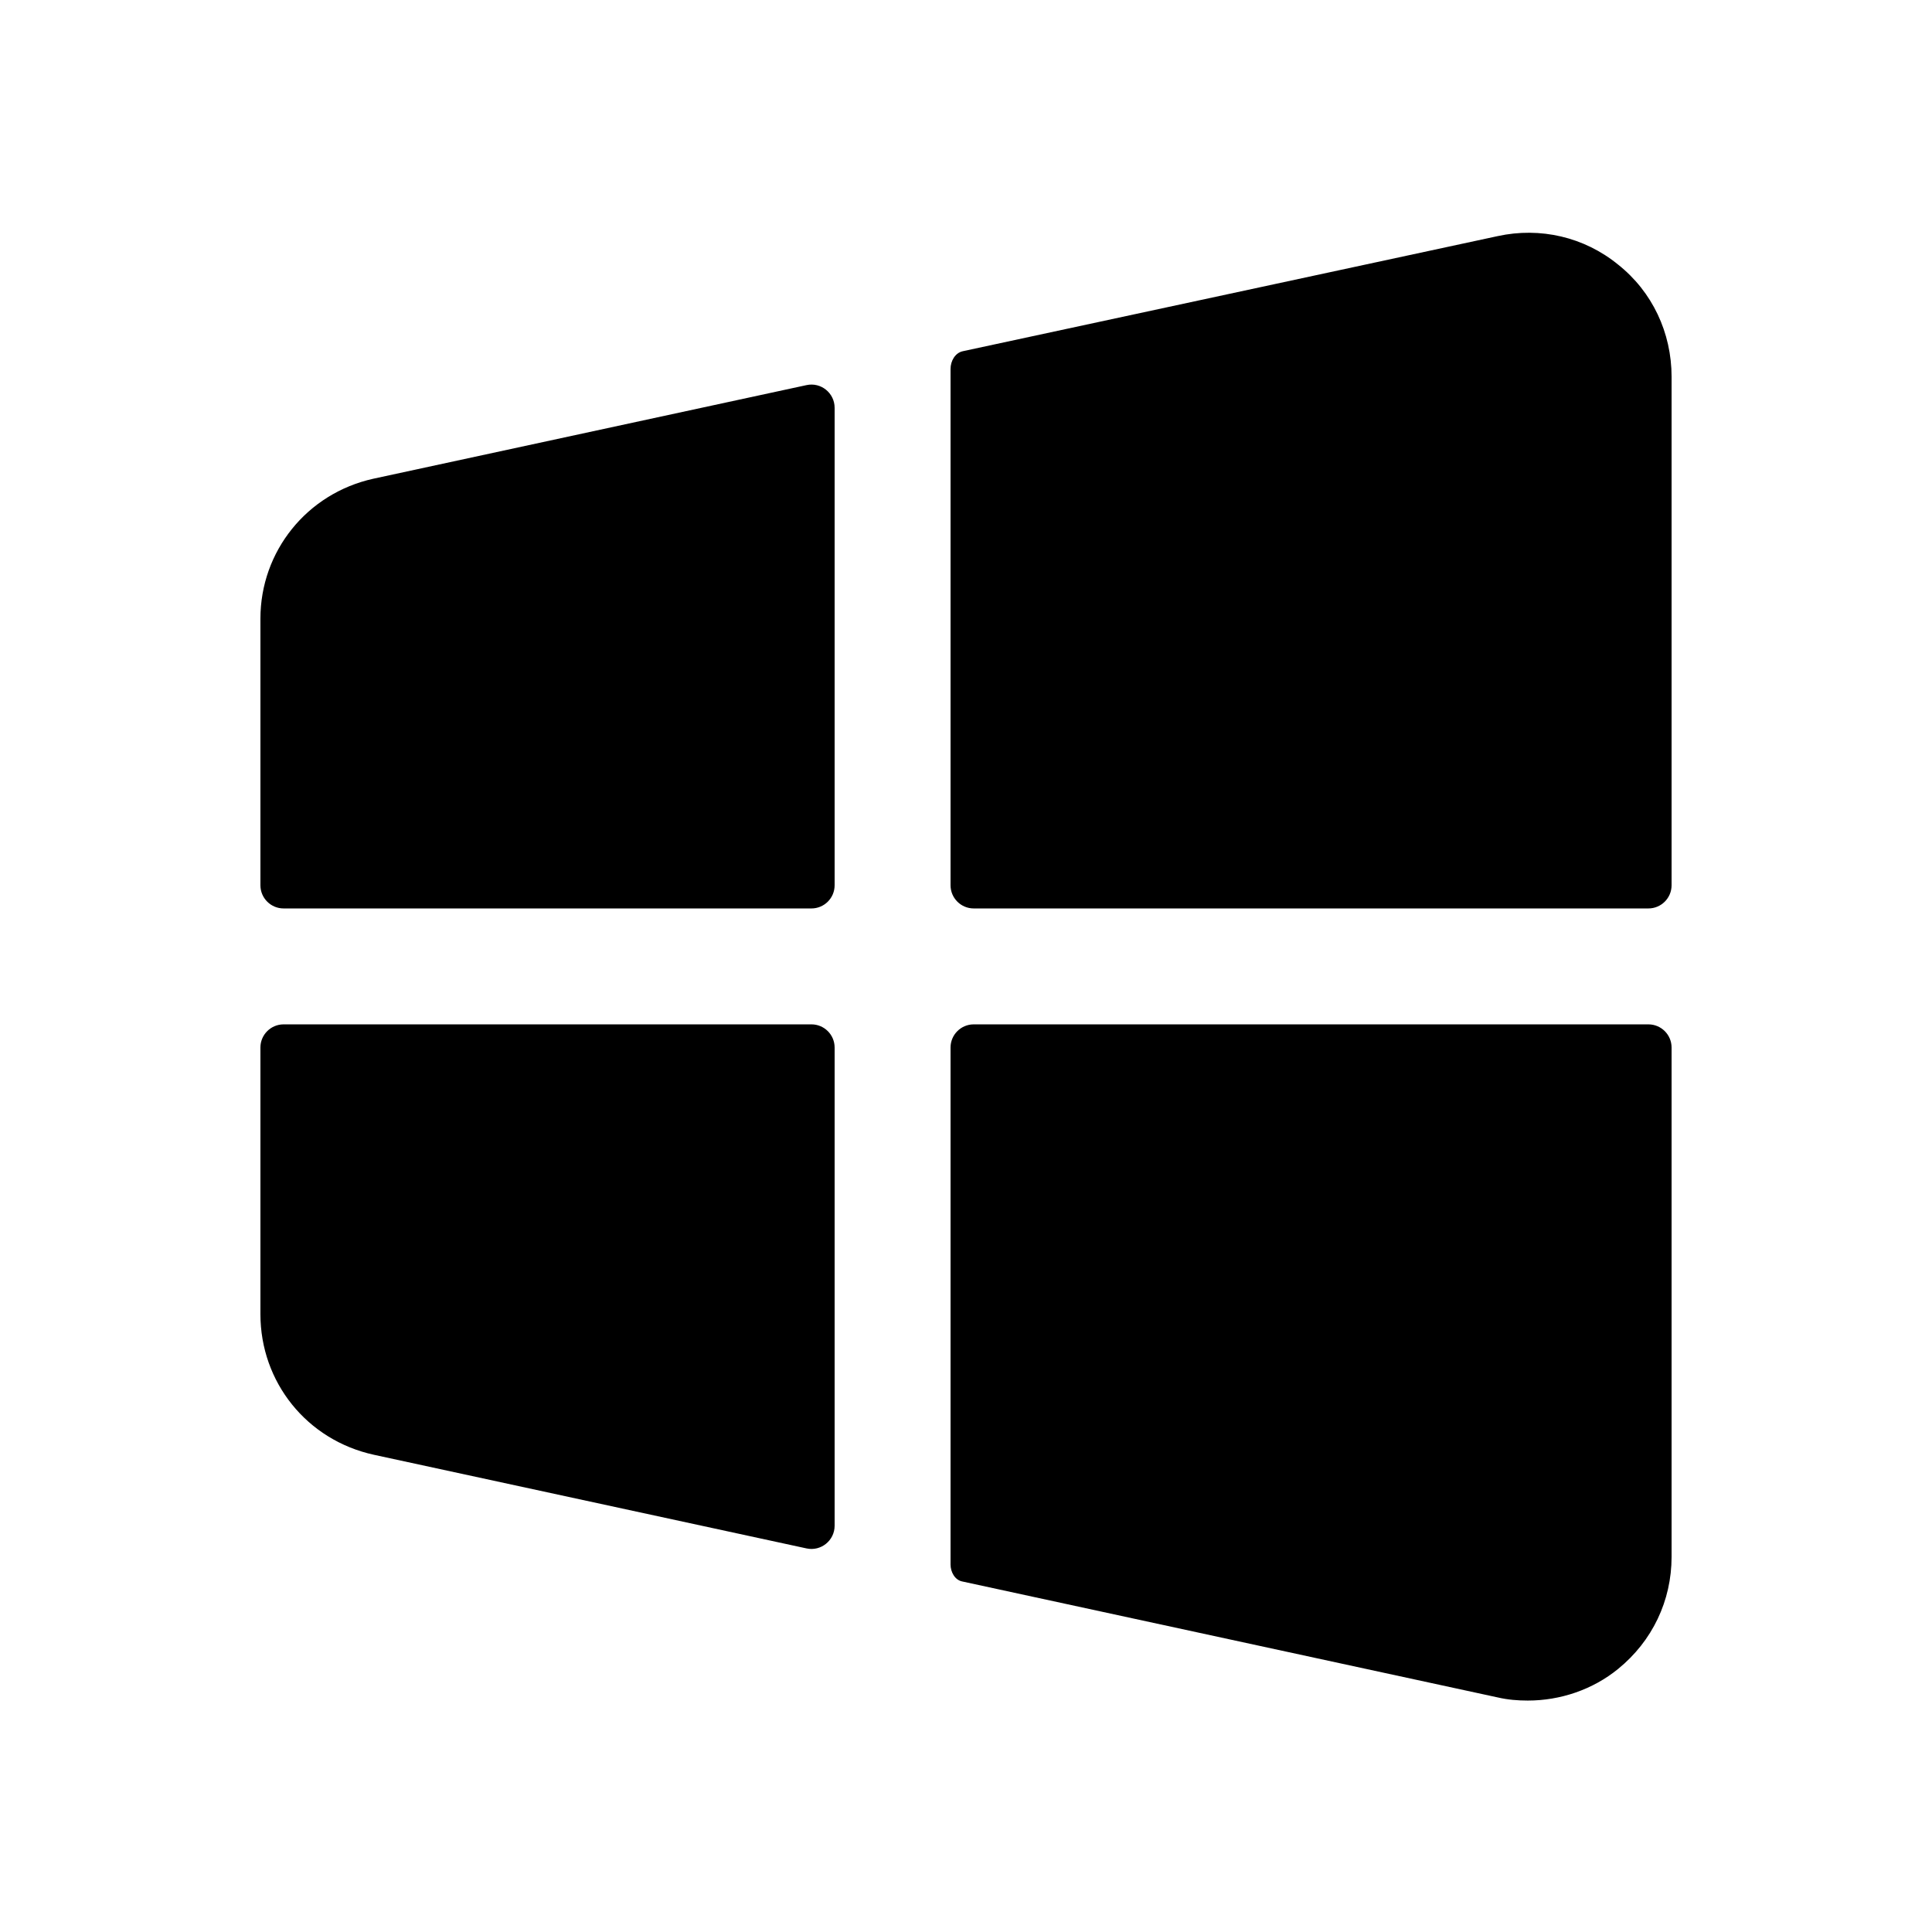
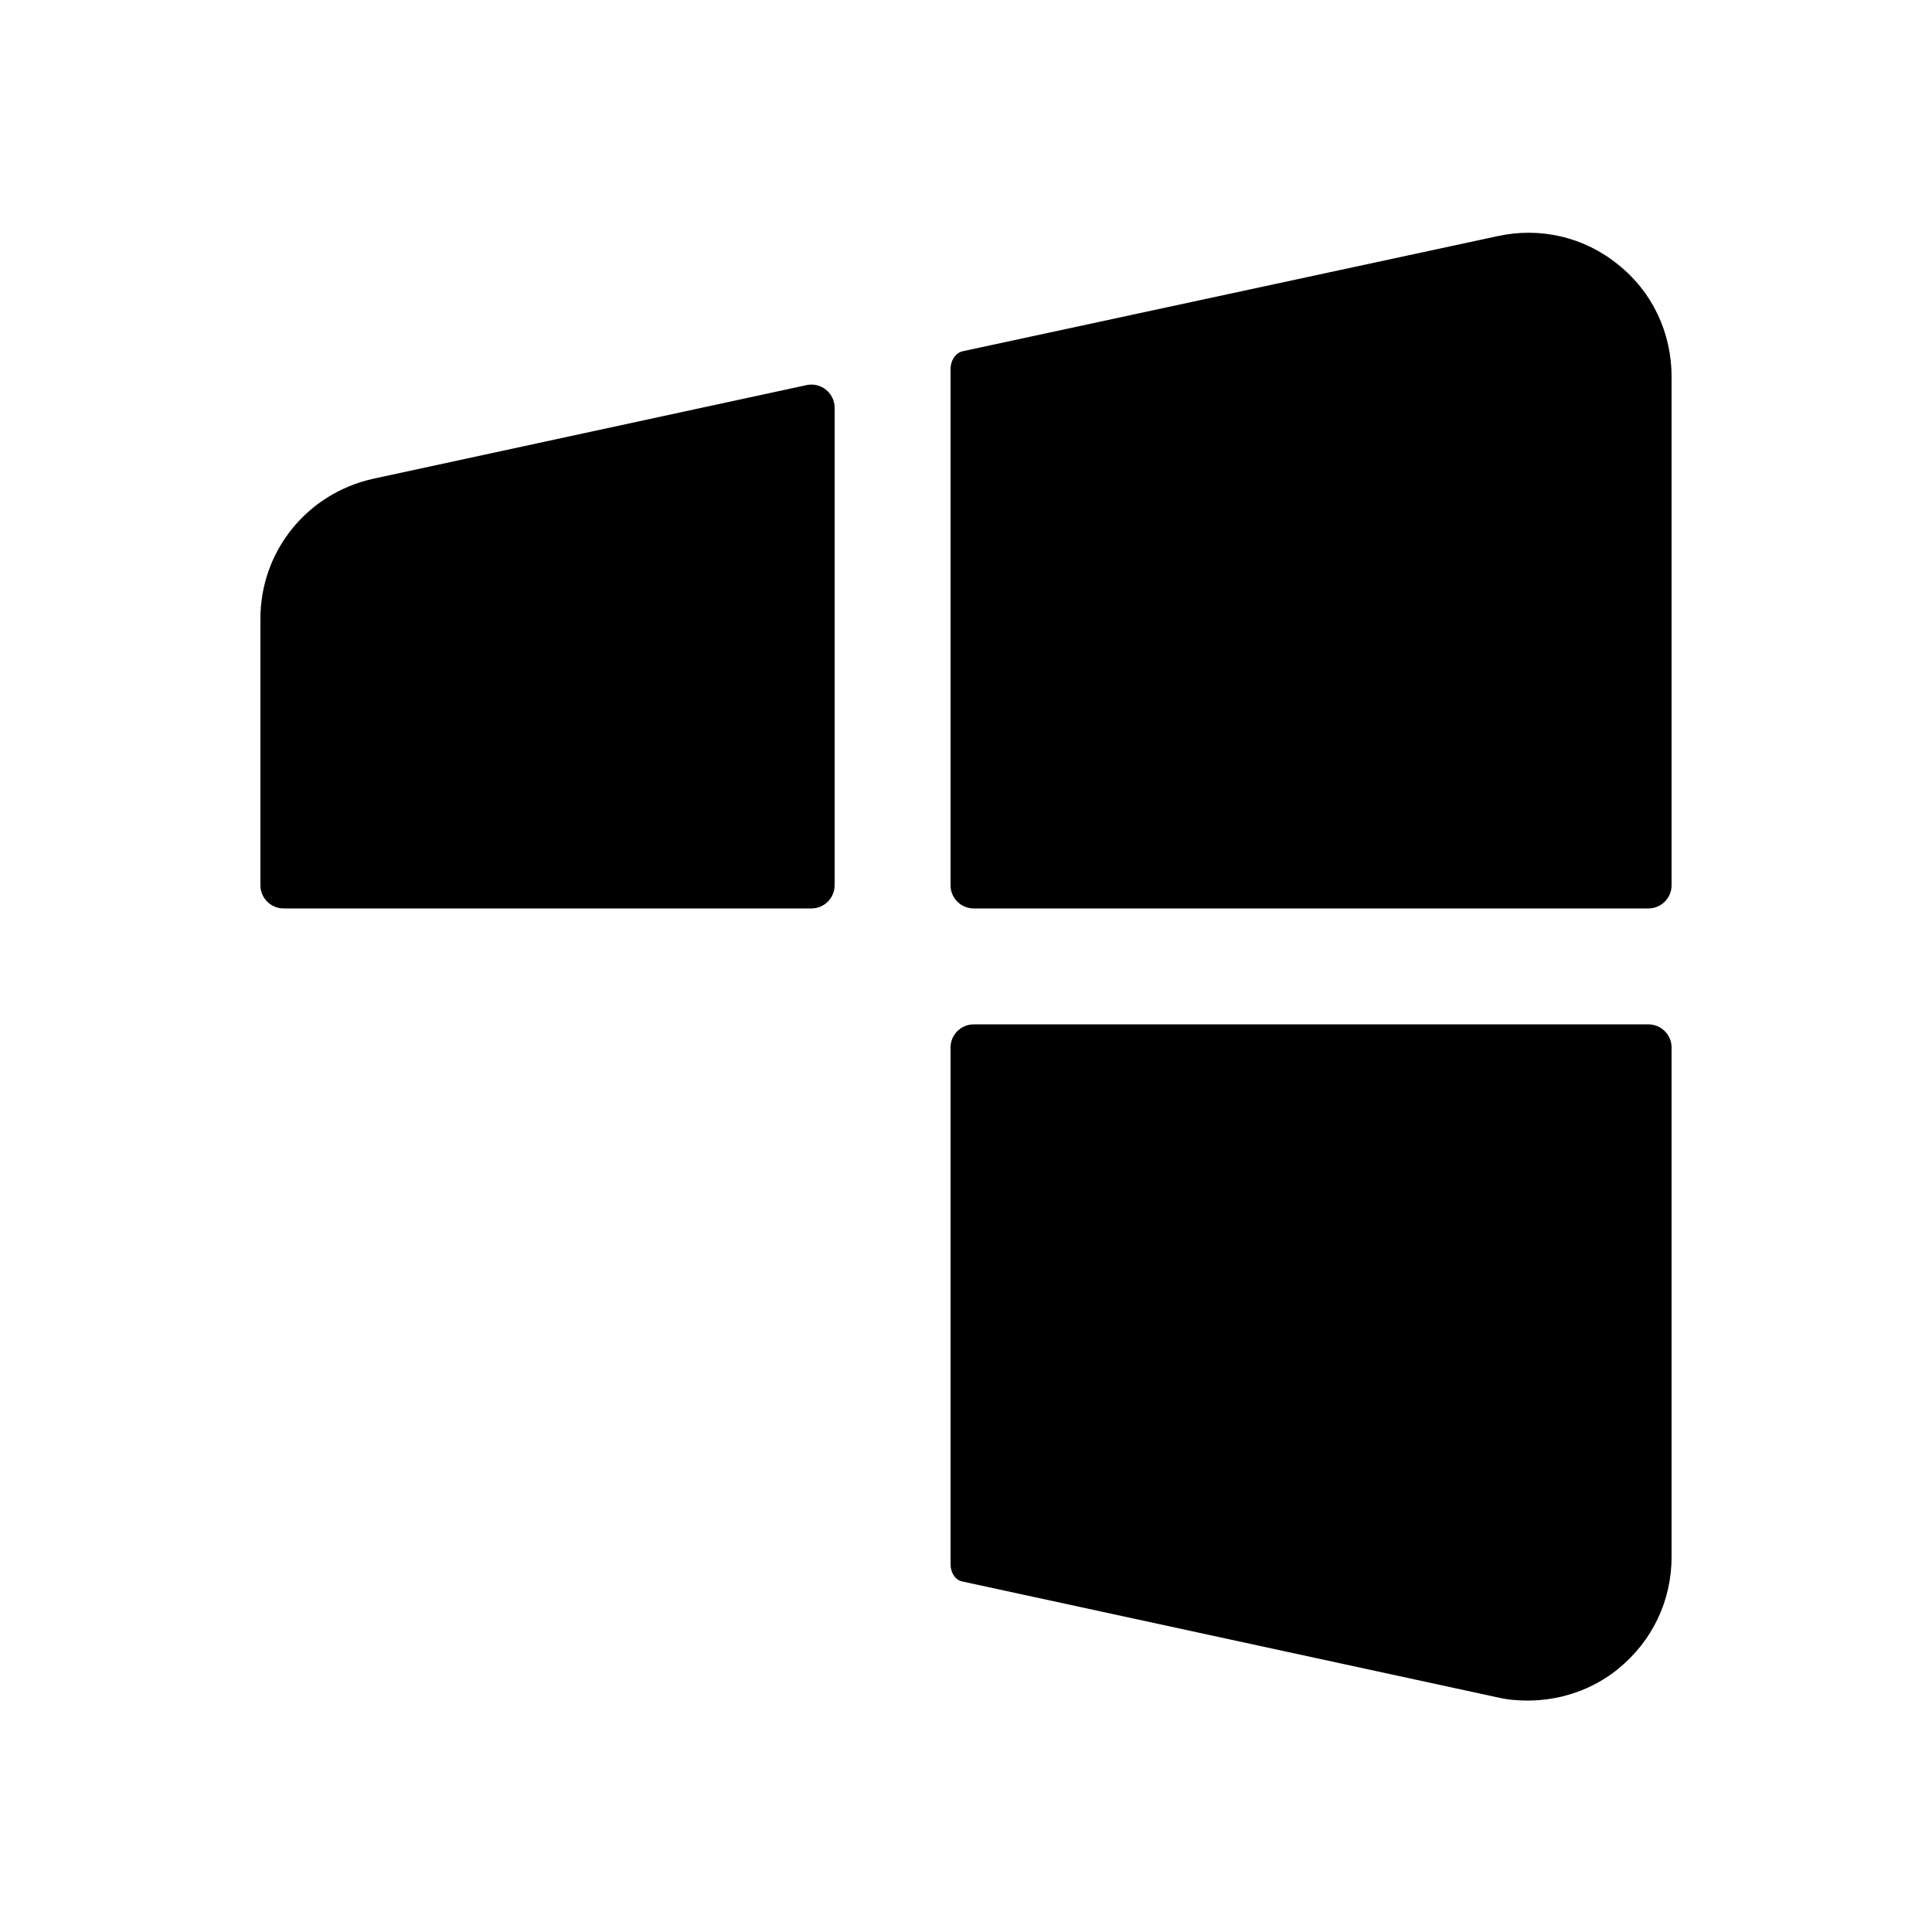
<svg xmlns="http://www.w3.org/2000/svg" preserveAspectRatio="none" width="100%" height="100%" overflow="visible" style="display: block;" viewBox="0 0 24 24" fill="none">
  <g id="Windows 1">
    <path id="Vector" fill-rule="evenodd" clip-rule="evenodd" d="M10.368 5.066C10.368 4.882 10.198 4.745 10.019 4.784L4.637 5.947C3.811 6.13 3.235 6.85 3.235 7.685V10.997C3.235 11.156 3.364 11.285 3.523 11.285H10.08C10.239 11.285 10.368 11.156 10.368 10.997V5.066Z" fill="black" />
    <path id="Vector_2" fill-rule="evenodd" clip-rule="evenodd" d="M20.102 3.288C19.68 2.943 19.133 2.818 18.605 2.933L11.96 4.363C11.864 4.384 11.808 4.485 11.808 4.584V10.997C11.808 11.156 11.937 11.285 12.096 11.285H20.477C20.636 11.285 20.765 11.156 20.765 10.997V4.68C20.765 4.133 20.525 3.624 20.102 3.288Z" fill="black" />
-     <path id="Vector_3" fill-rule="evenodd" clip-rule="evenodd" d="M3.523 12.725C3.364 12.725 3.235 12.854 3.235 13.013V16.325C3.235 17.169 3.811 17.89 4.646 18.072L10.019 19.235C10.198 19.274 10.368 19.137 10.368 18.953V13.013C10.368 12.854 10.239 12.725 10.08 12.725H3.523Z" fill="black" />
    <path id="Vector_4" fill-rule="evenodd" clip-rule="evenodd" d="M11.808 19.435C11.808 19.527 11.861 19.626 11.951 19.645L18.605 21.086C18.73 21.115 18.854 21.125 18.979 21.125C19.382 21.125 19.785 20.99 20.102 20.731C20.525 20.386 20.765 19.886 20.765 19.339V13.013C20.765 12.854 20.636 12.725 20.477 12.725H12.096C11.937 12.725 11.808 12.854 11.808 13.013V19.435Z" fill="black" />
  </g>
</svg>